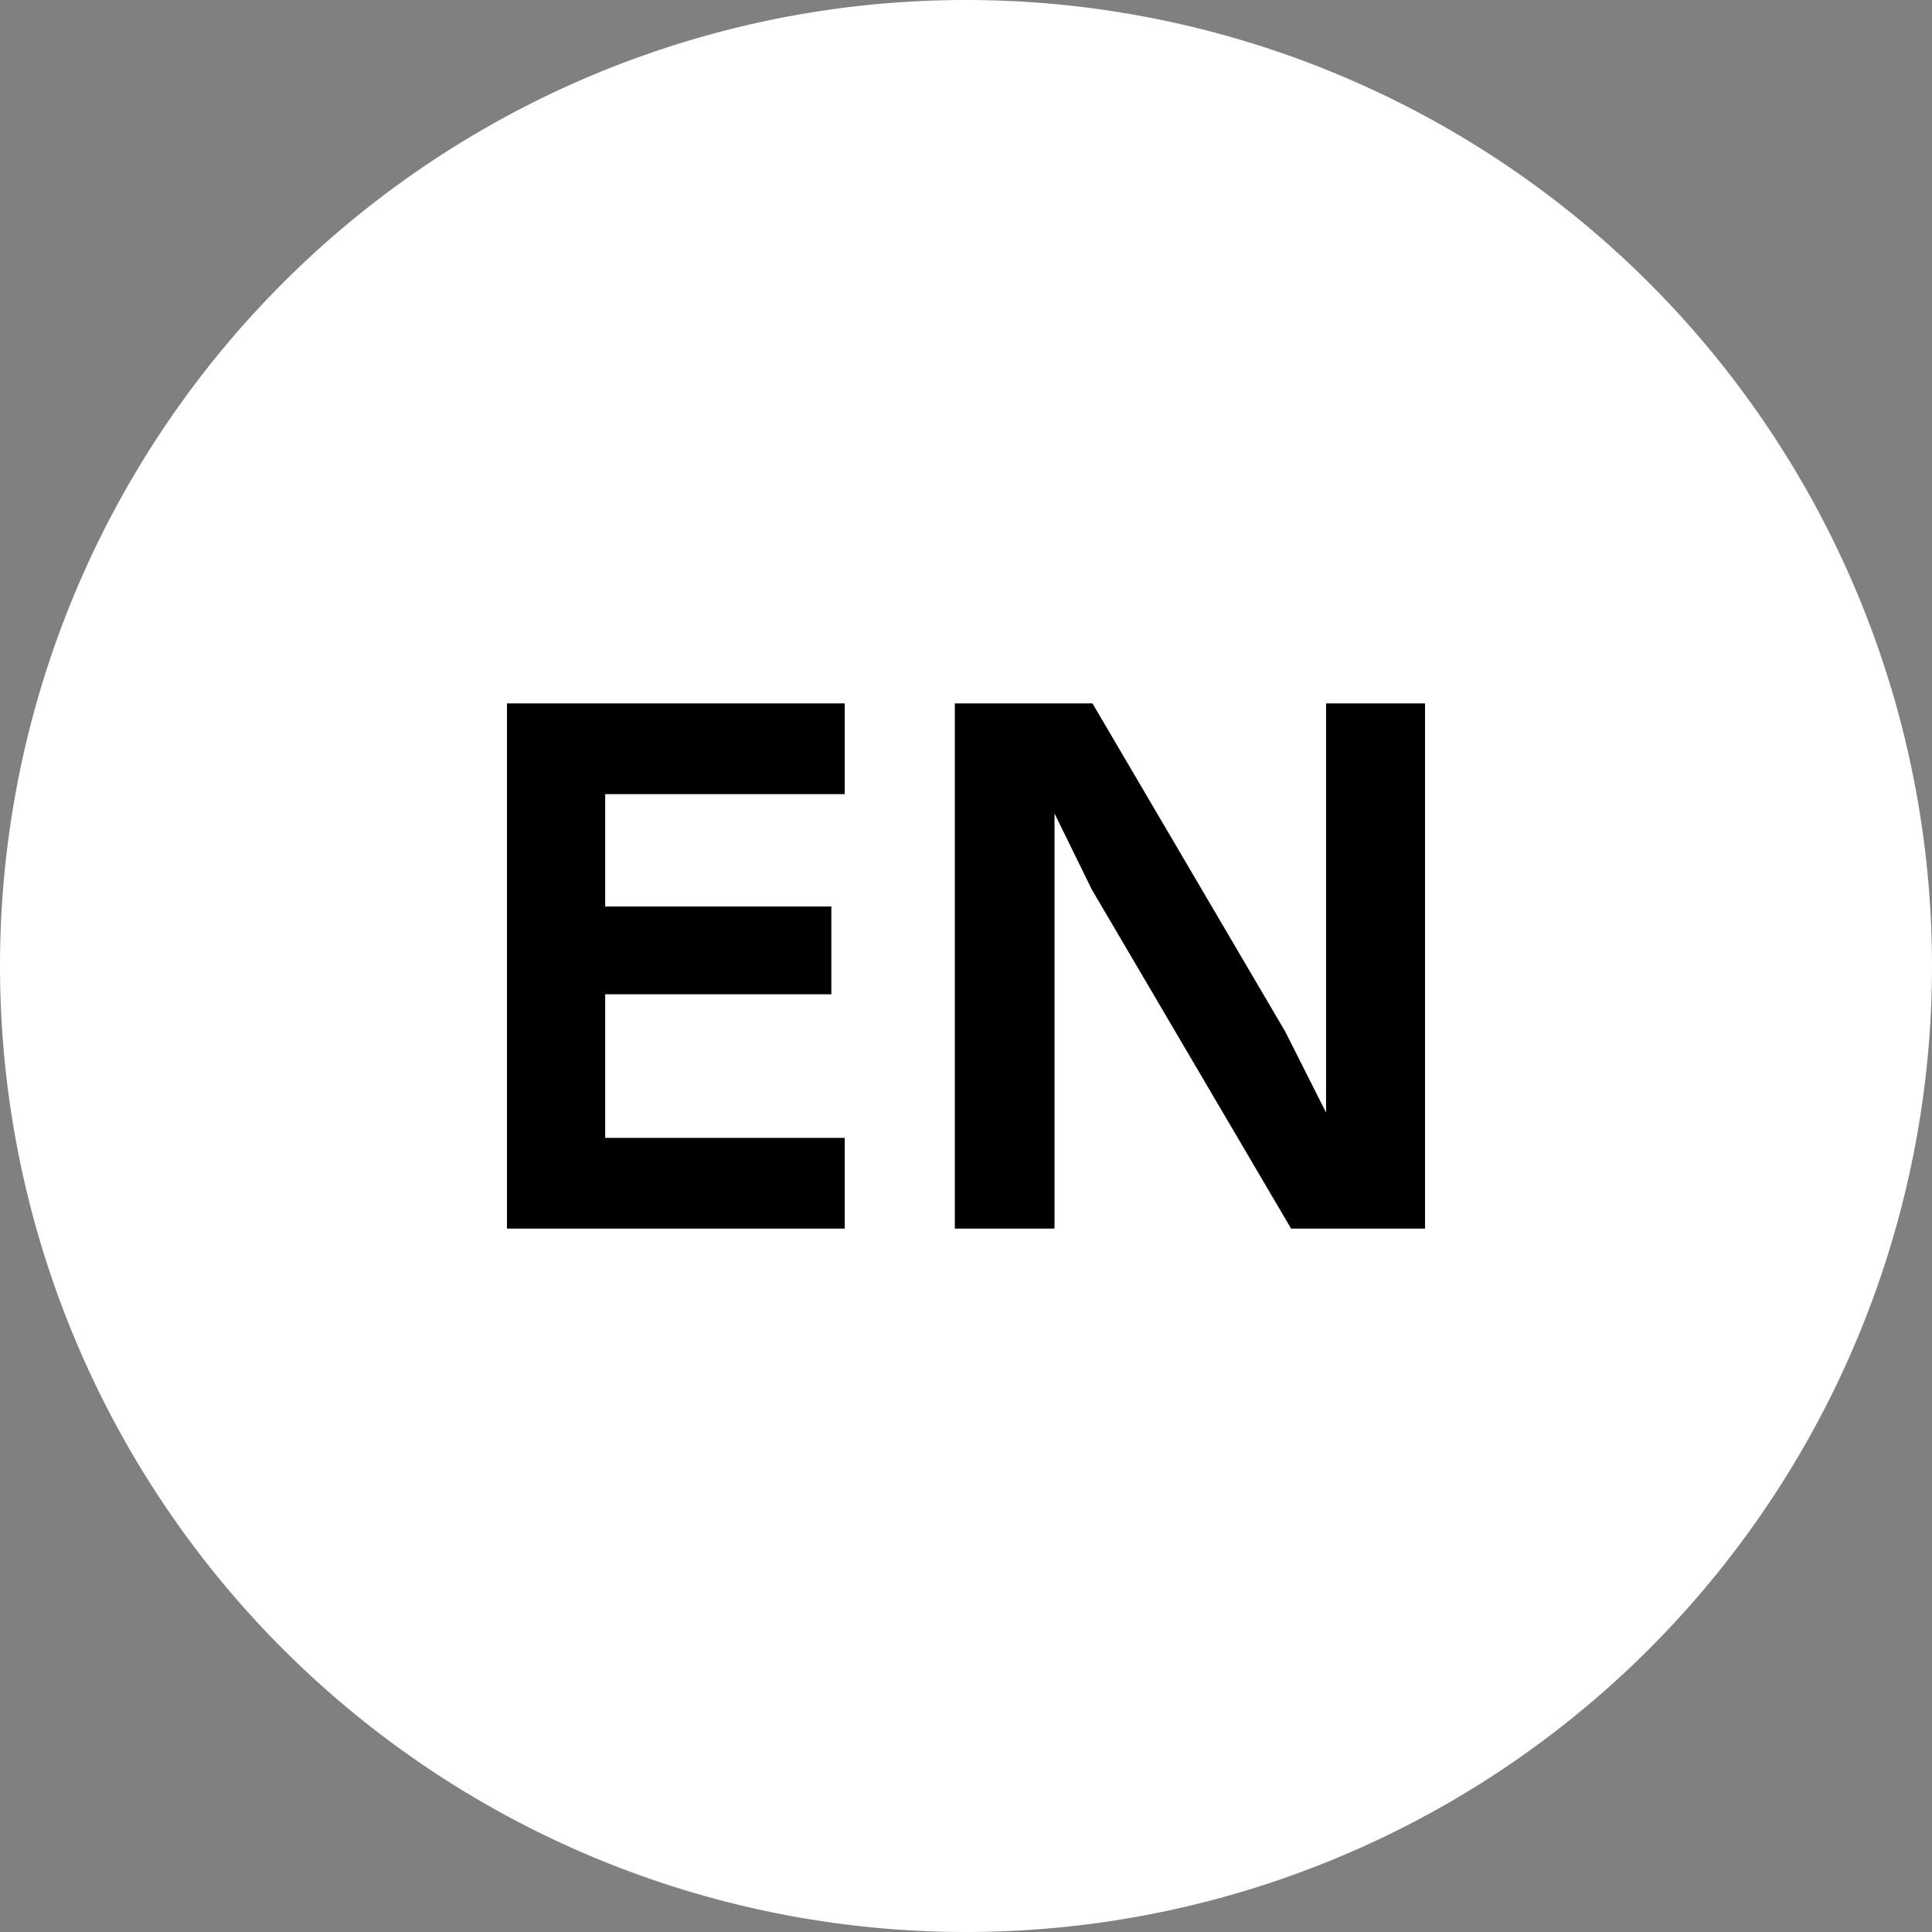
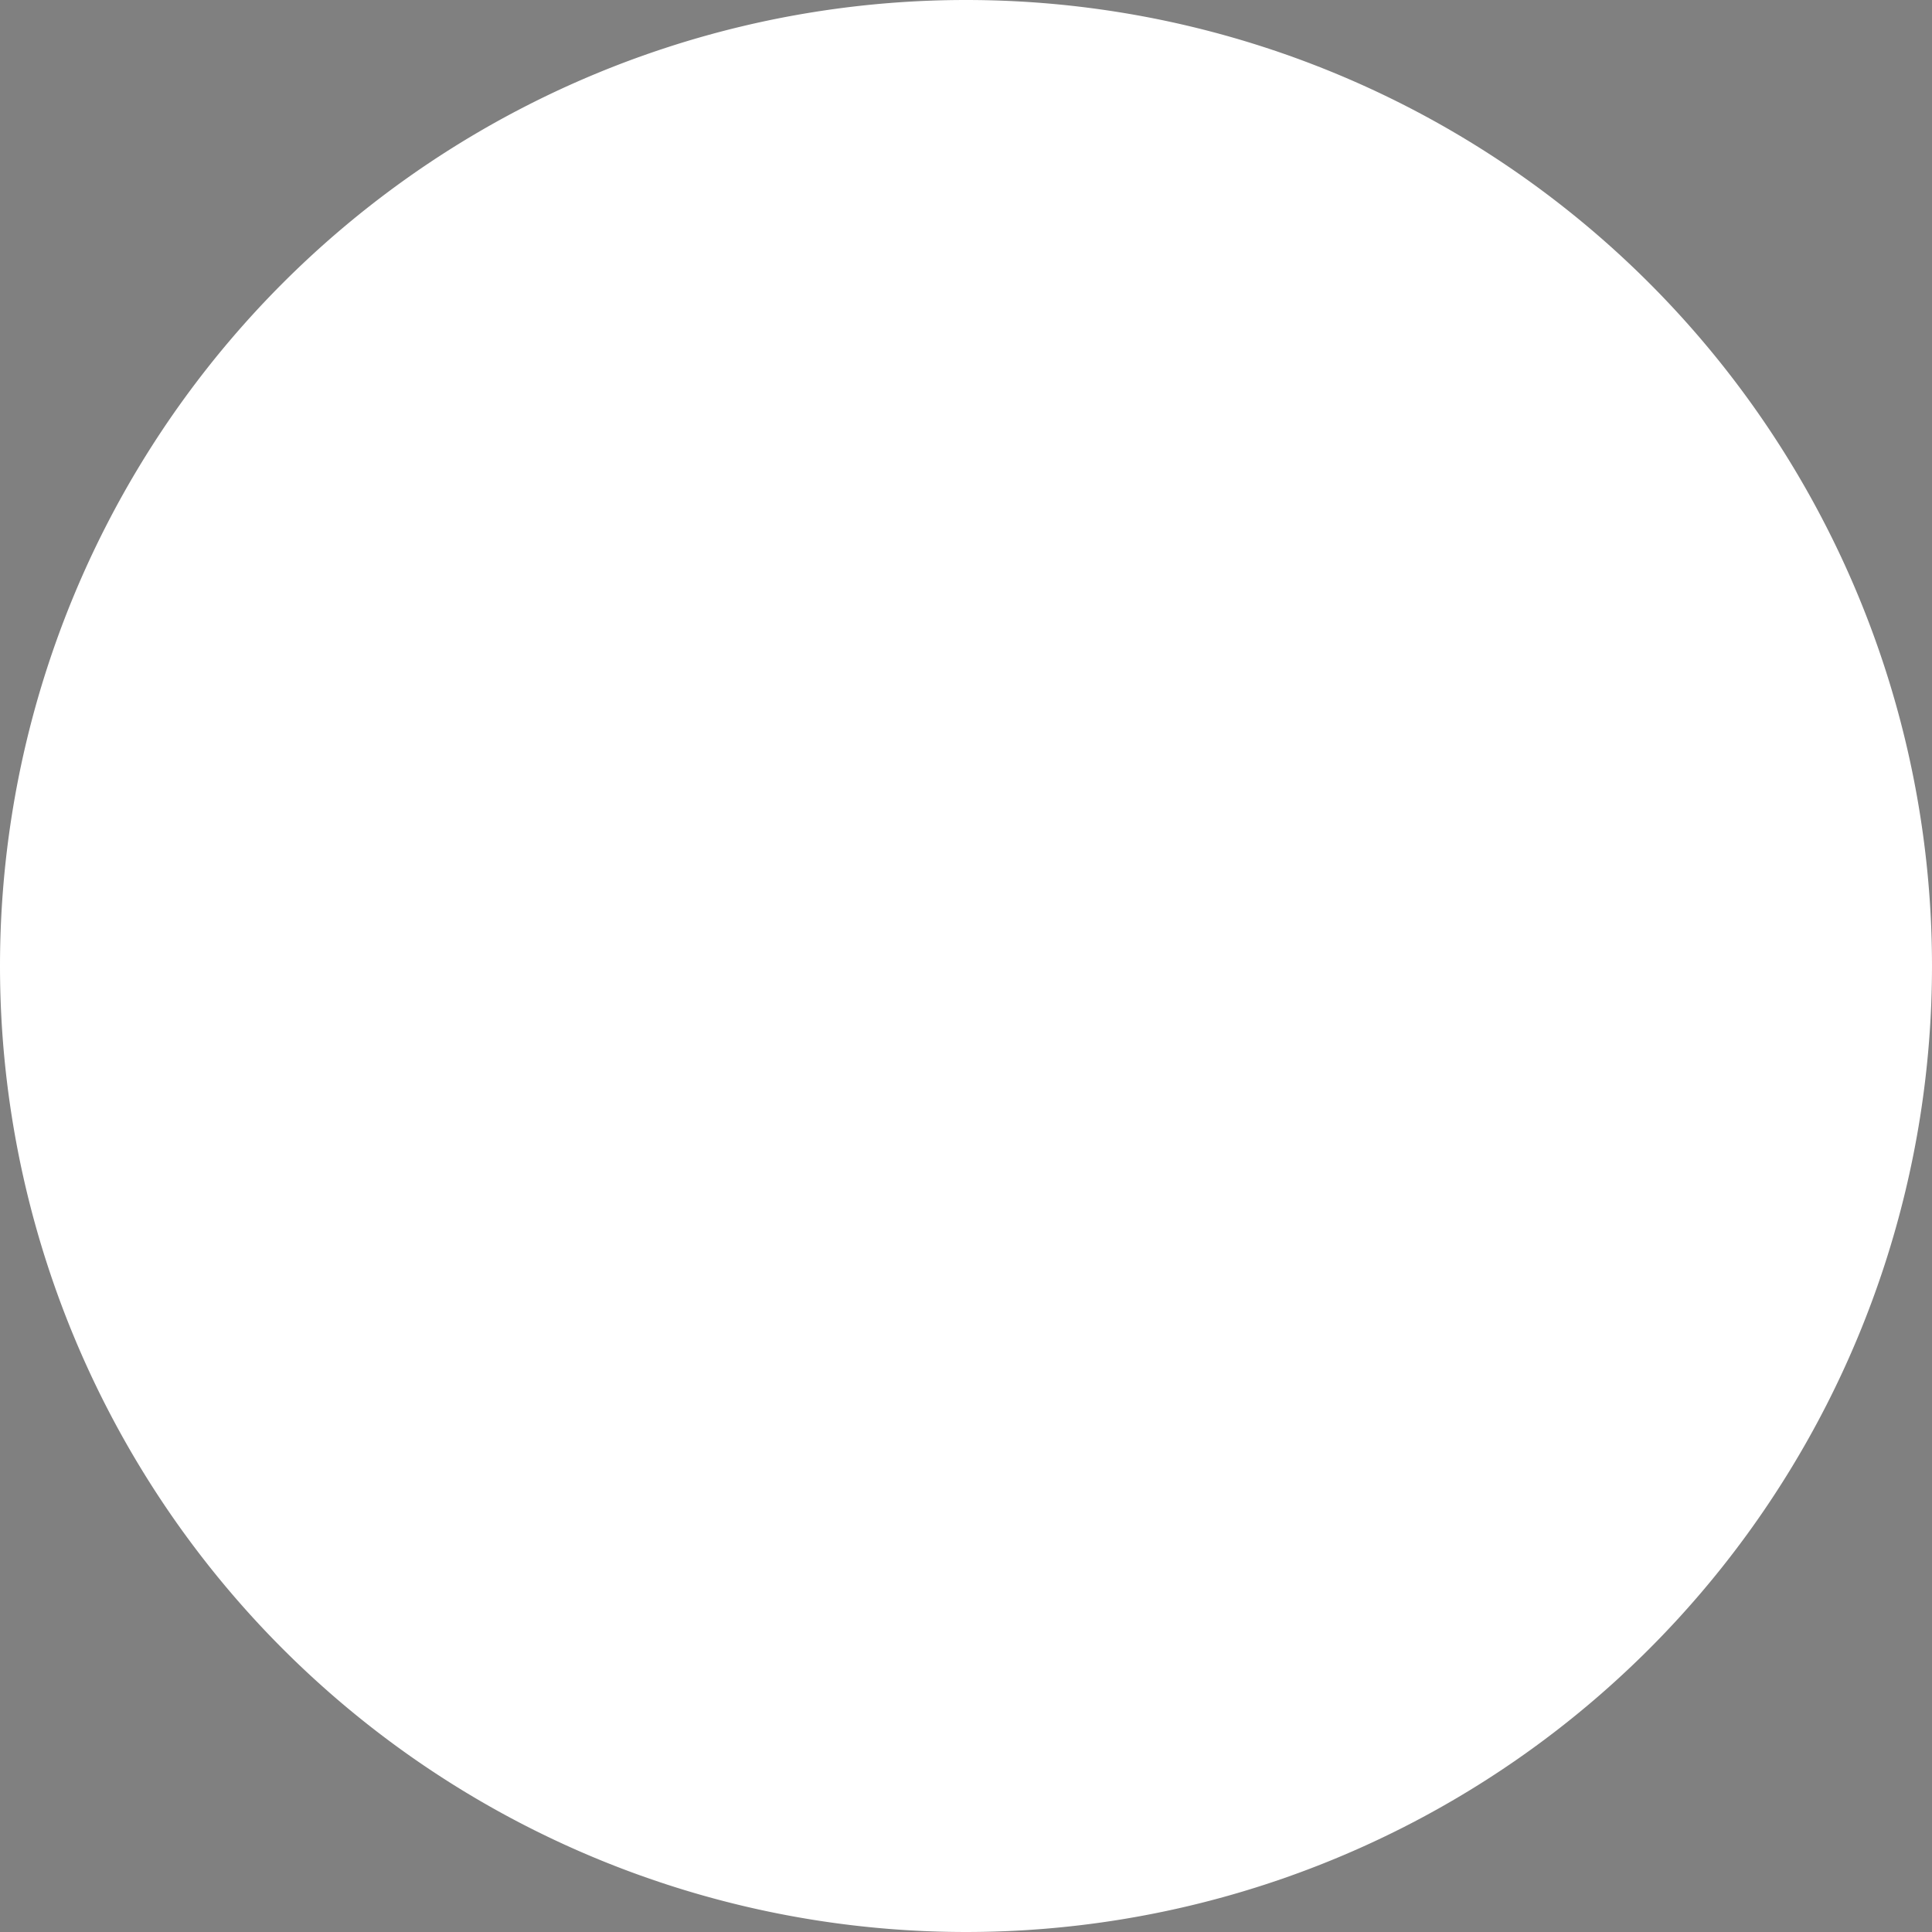
<svg xmlns="http://www.w3.org/2000/svg" id="Ebene_1" data-name="Ebene 1" viewBox="0 0 259.693 259.693">
  <rect x="0" y="0" width="259.693" height="259.693" fill="#808080" stroke="none" />
  <defs>
    <style>.cls-1{fill:#fff;}</style>
  </defs>
  <path class="cls-1" d="M129.849,0a129.846,129.846,0,1,1-.005,0Z" />
-   <path id="EN" d="M81.346,106.746v15.1h30.4v11.8h-30.4v19.3h32.2v12.2h-45.4v-70.6h45.4v12.2Zm110.2-12.2v70.6h-18l-26.8-45.6-5-10.2v55.8h-13.4v-70.6h18.5l25.9,44.1,5.5,10.9v-55Z" />
</svg>